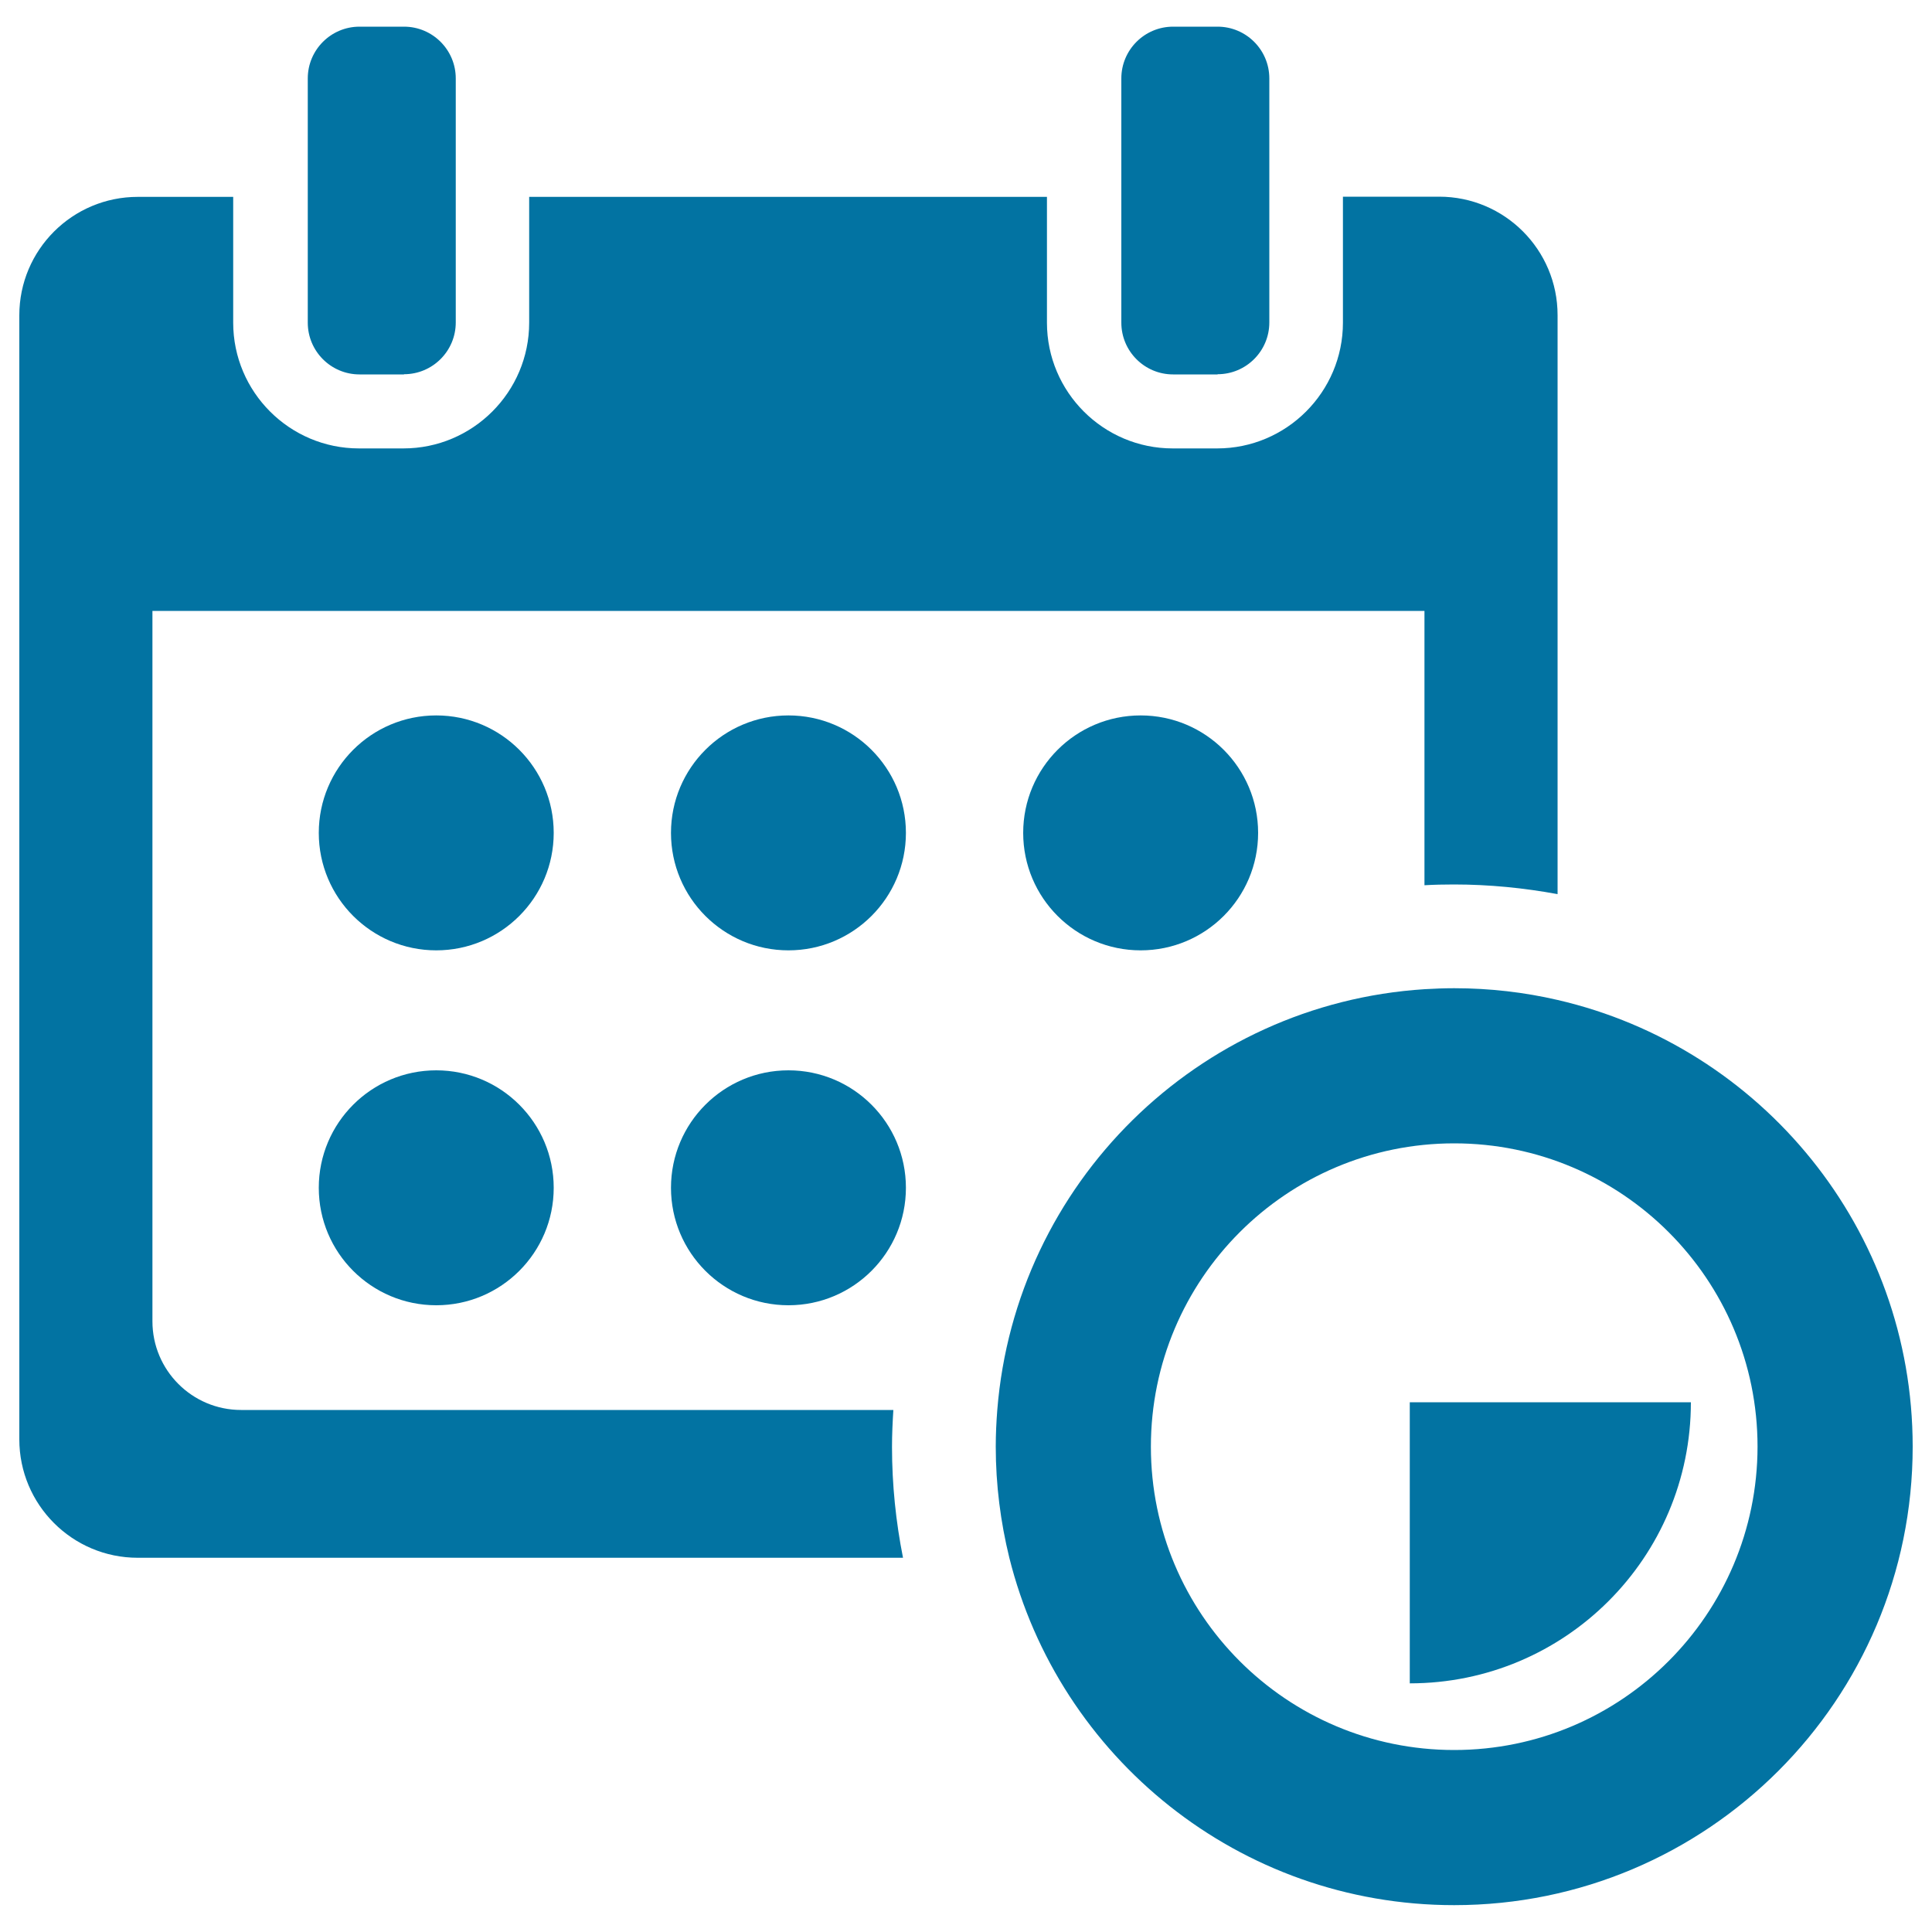
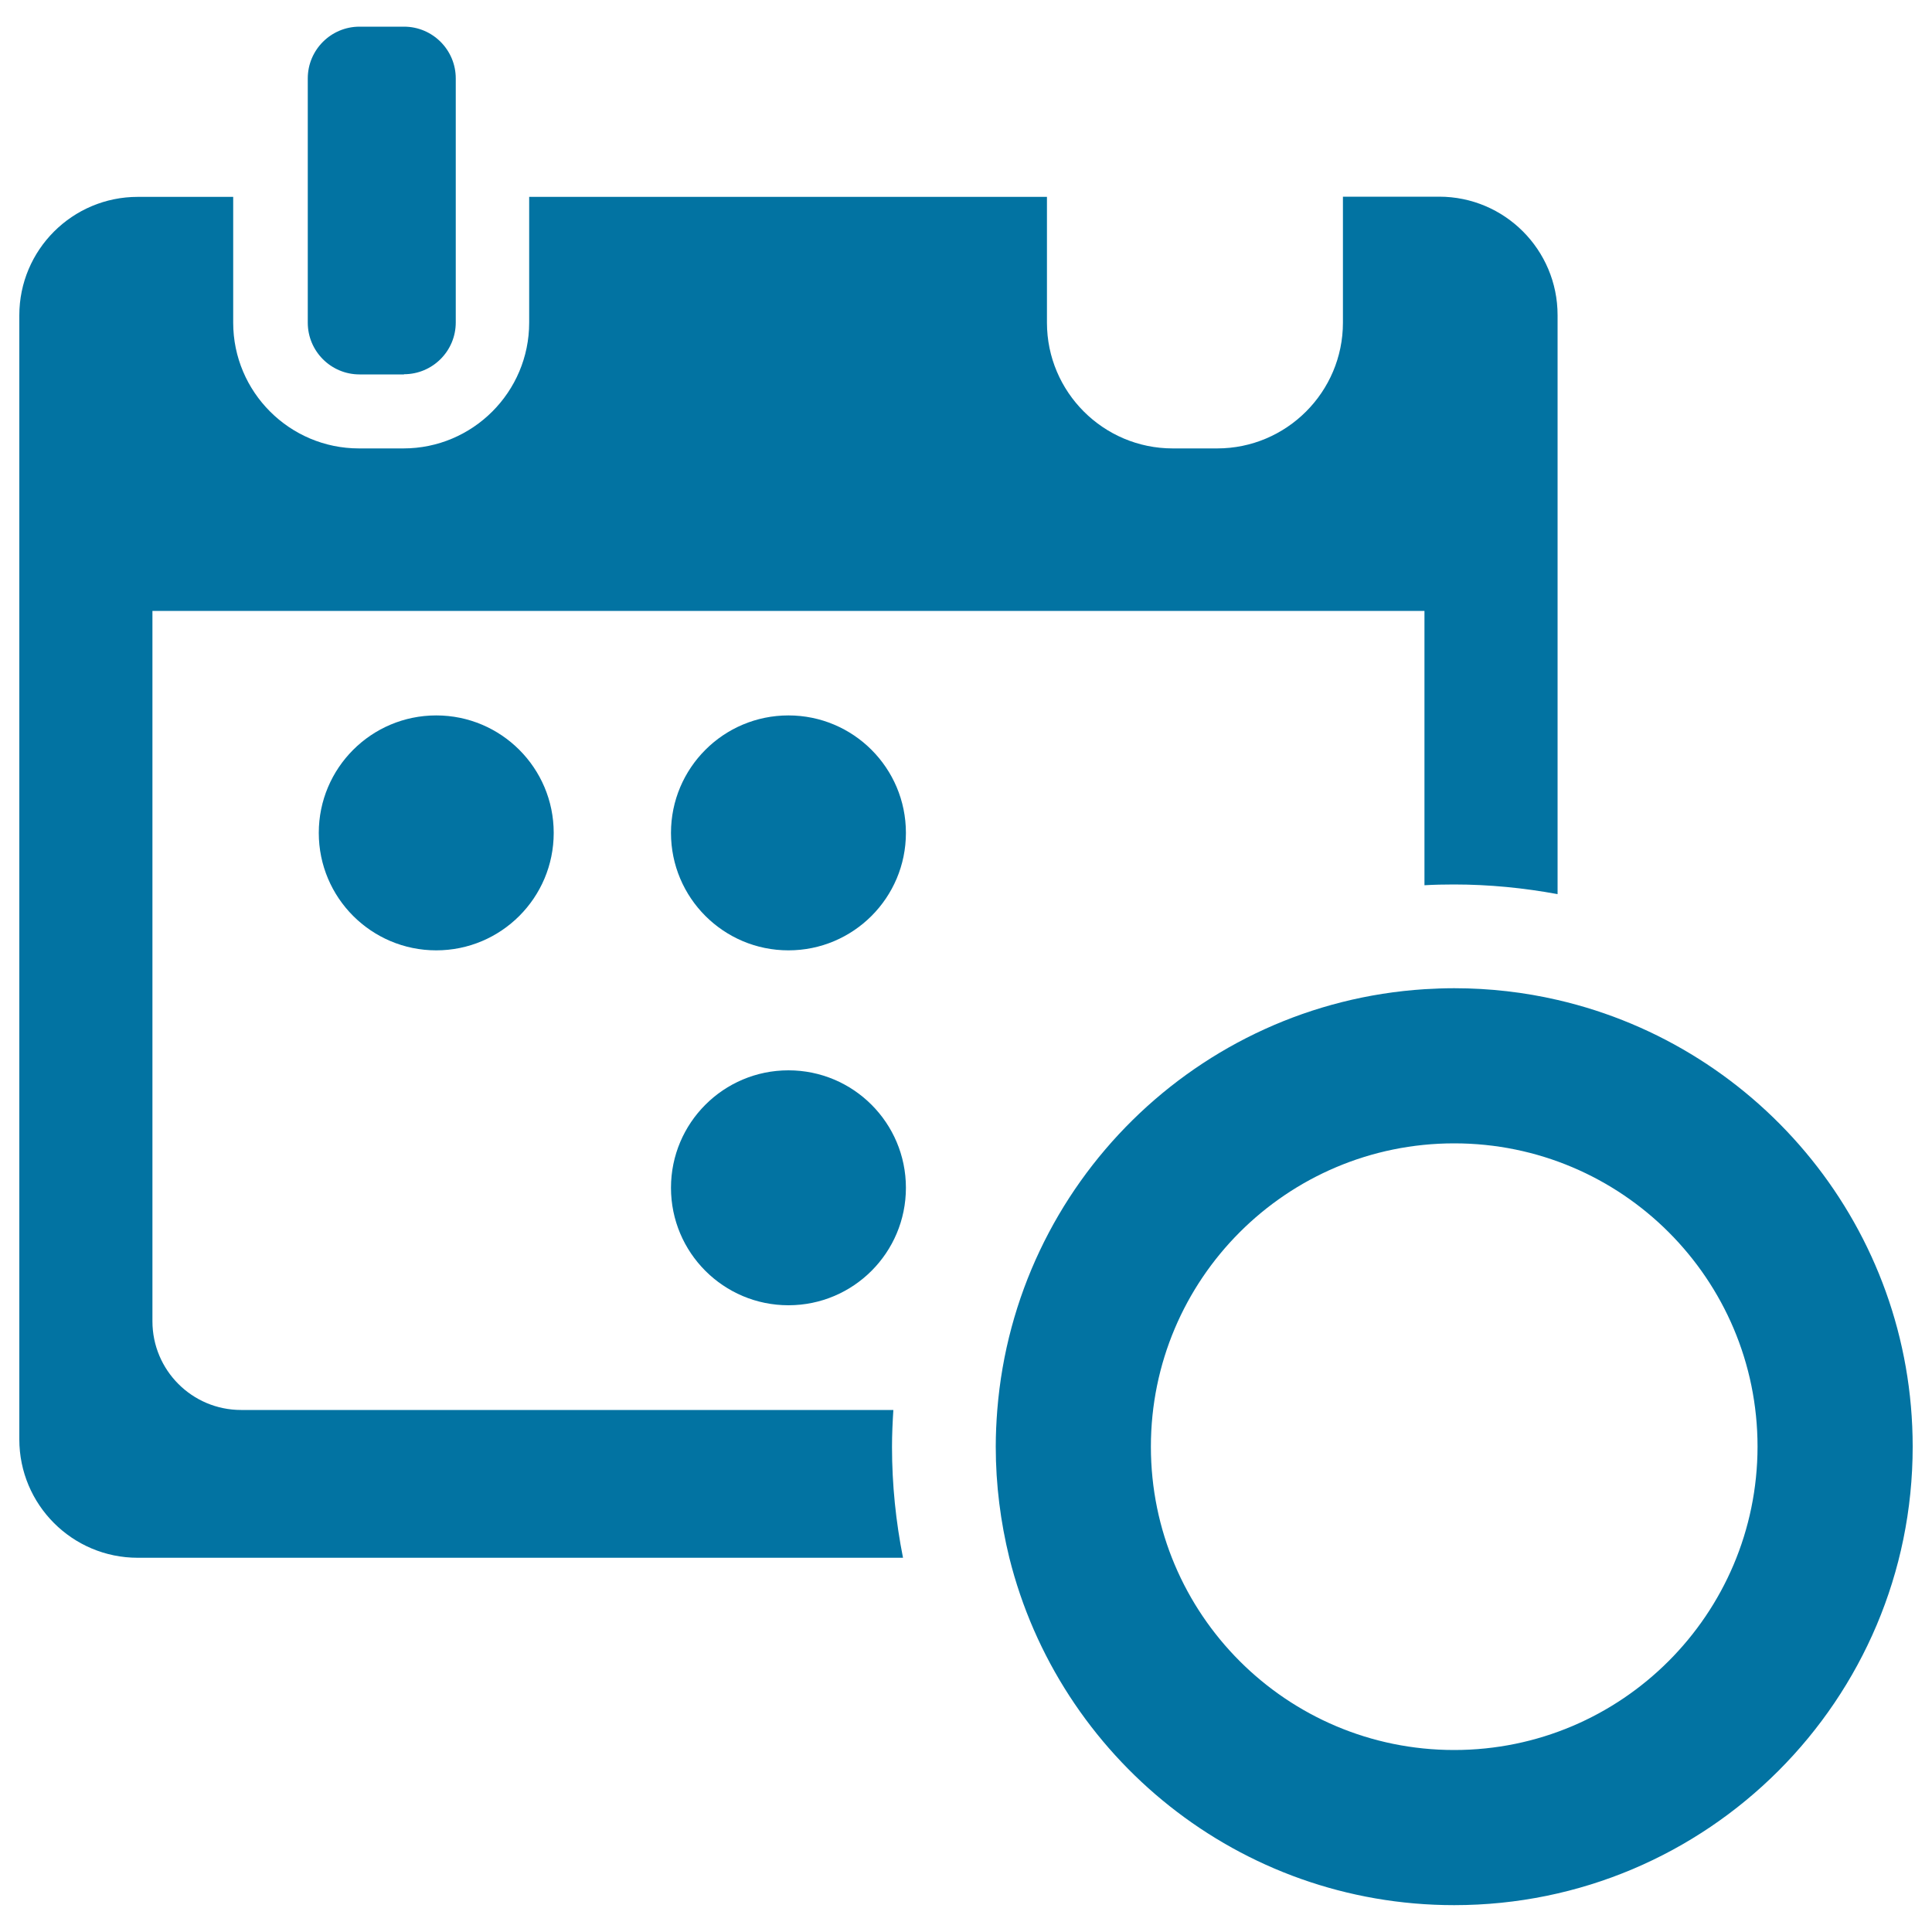
<svg xmlns="http://www.w3.org/2000/svg" viewBox="0 0 1000 1000" style="fill:#0273a2">
  <title>Event Calendar Business Interface Symbol SVG icon</title>
  <g>
    <g>
      <path d="M806.3,517.6c-17.2-4-35.2-6.1-53.6-6.1c-5.2,0-10.2,0.2-15.3,0.5c-117.6,7.5-211.8,100.6-221.2,217.7c-0.5,6.3-0.8,12.7-0.8,19.1c0,19.8,2.5,39,7,57.4c25.7,103.3,119,179.9,230.3,179.9c131.1,0,237.3-106.3,237.3-237.3C990,636.2,911.5,541.9,806.3,517.6z M752.7,905.8c-86.7,0-157-70.3-157-157c0-86.7,70.3-157,157-157s157,70.3,157,157C909.6,835.5,839.3,905.8,752.7,905.8z" />
-       <path d="M729.7,871.3c80.4,0,145.5-65.1,145.5-145.5H729.7V871.3z" />
      <path d="M209.1,193.7c14.8,0,26.8-12,26.8-26.8v-65.1V40.6c0-14.8-12-26.8-26.8-26.8h-23c-14.8,0-26.8,12-26.8,26.8v61.3V167c0,14.8,12,26.8,26.8,26.8H209.1z" />
-       <path d="M630.2,193.7c14.8,0,26.8-12,26.8-26.8v-65.1V40.6c0-14.8-12-26.8-26.8-26.8h-23c-14.8,0-26.8,12-26.8,26.8v61.3V167c0,14.8,12,26.8,26.8,26.8H630.2z" />
      <path d="M467.4,806.3c-3.7-18.6-5.7-37.8-5.7-57.4c0-6.4,0.3-12.8,0.7-19.1H124.8c-25.4,0-45.9-20.6-45.9-45.9V316.2h658.4v142c5.1-0.3,10.2-0.4,15.3-0.4c18.3,0,36.2,1.8,53.6,5V163.1c0-33.8-27.4-61.3-61.3-61.3h-49.8V167c0,35.9-29.2,65.1-65.1,65.1h-23c-35.9,0-65.1-29.2-65.1-65.1v-65.1h-268V167c0,35.9-29.2,65.1-65.1,65.1h-23c-35.9,0-65.1-29.2-65.1-65.1v-65.1H71.3c-33.8,0-61.3,27.4-61.3,61.3V745c0,33.8,27.4,61.3,61.3,61.3H467.4z" />
      <circle cx="225.8" cy="431.1" r="60.8" />
      <circle cx="408.1" cy="431.1" r="60.8" />
-       <circle cx="590.4" cy="431.1" r="60.8" />
      <circle cx="408.1" cy="614.8" r="60.8" />
-       <circle cx="225.8" cy="614.8" r="60.8" />
    </g>
  </g>
</svg>